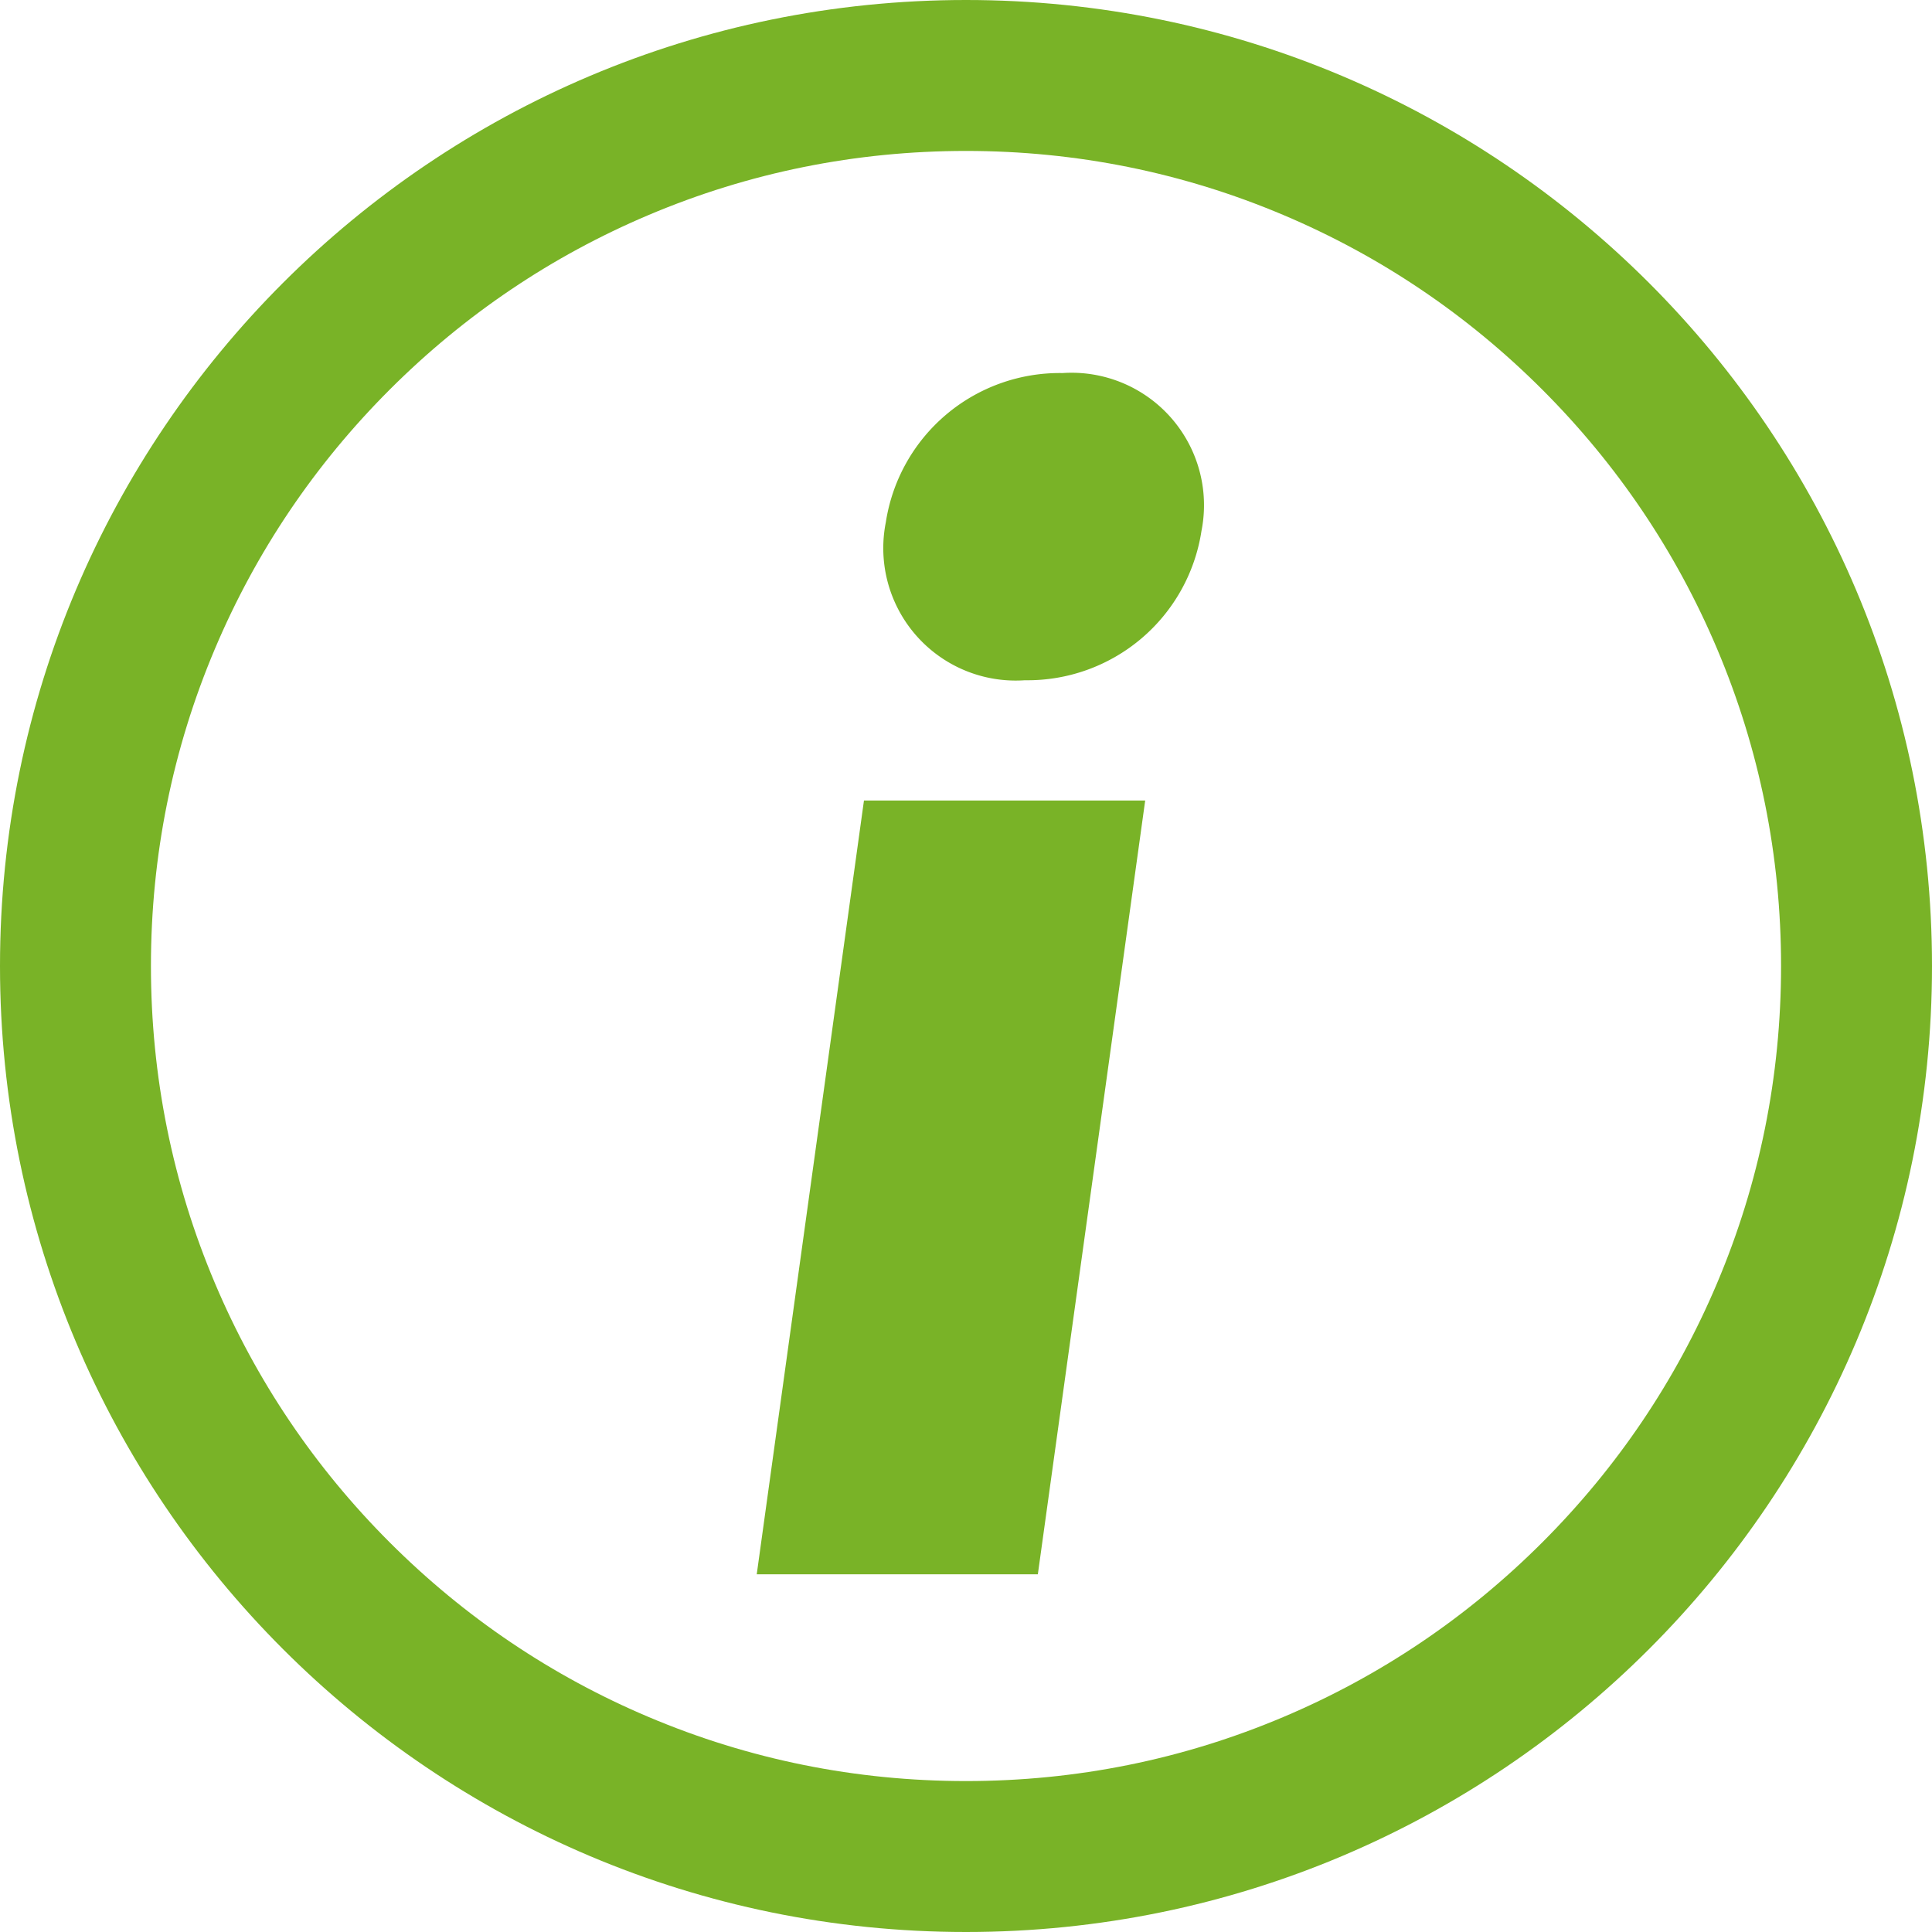
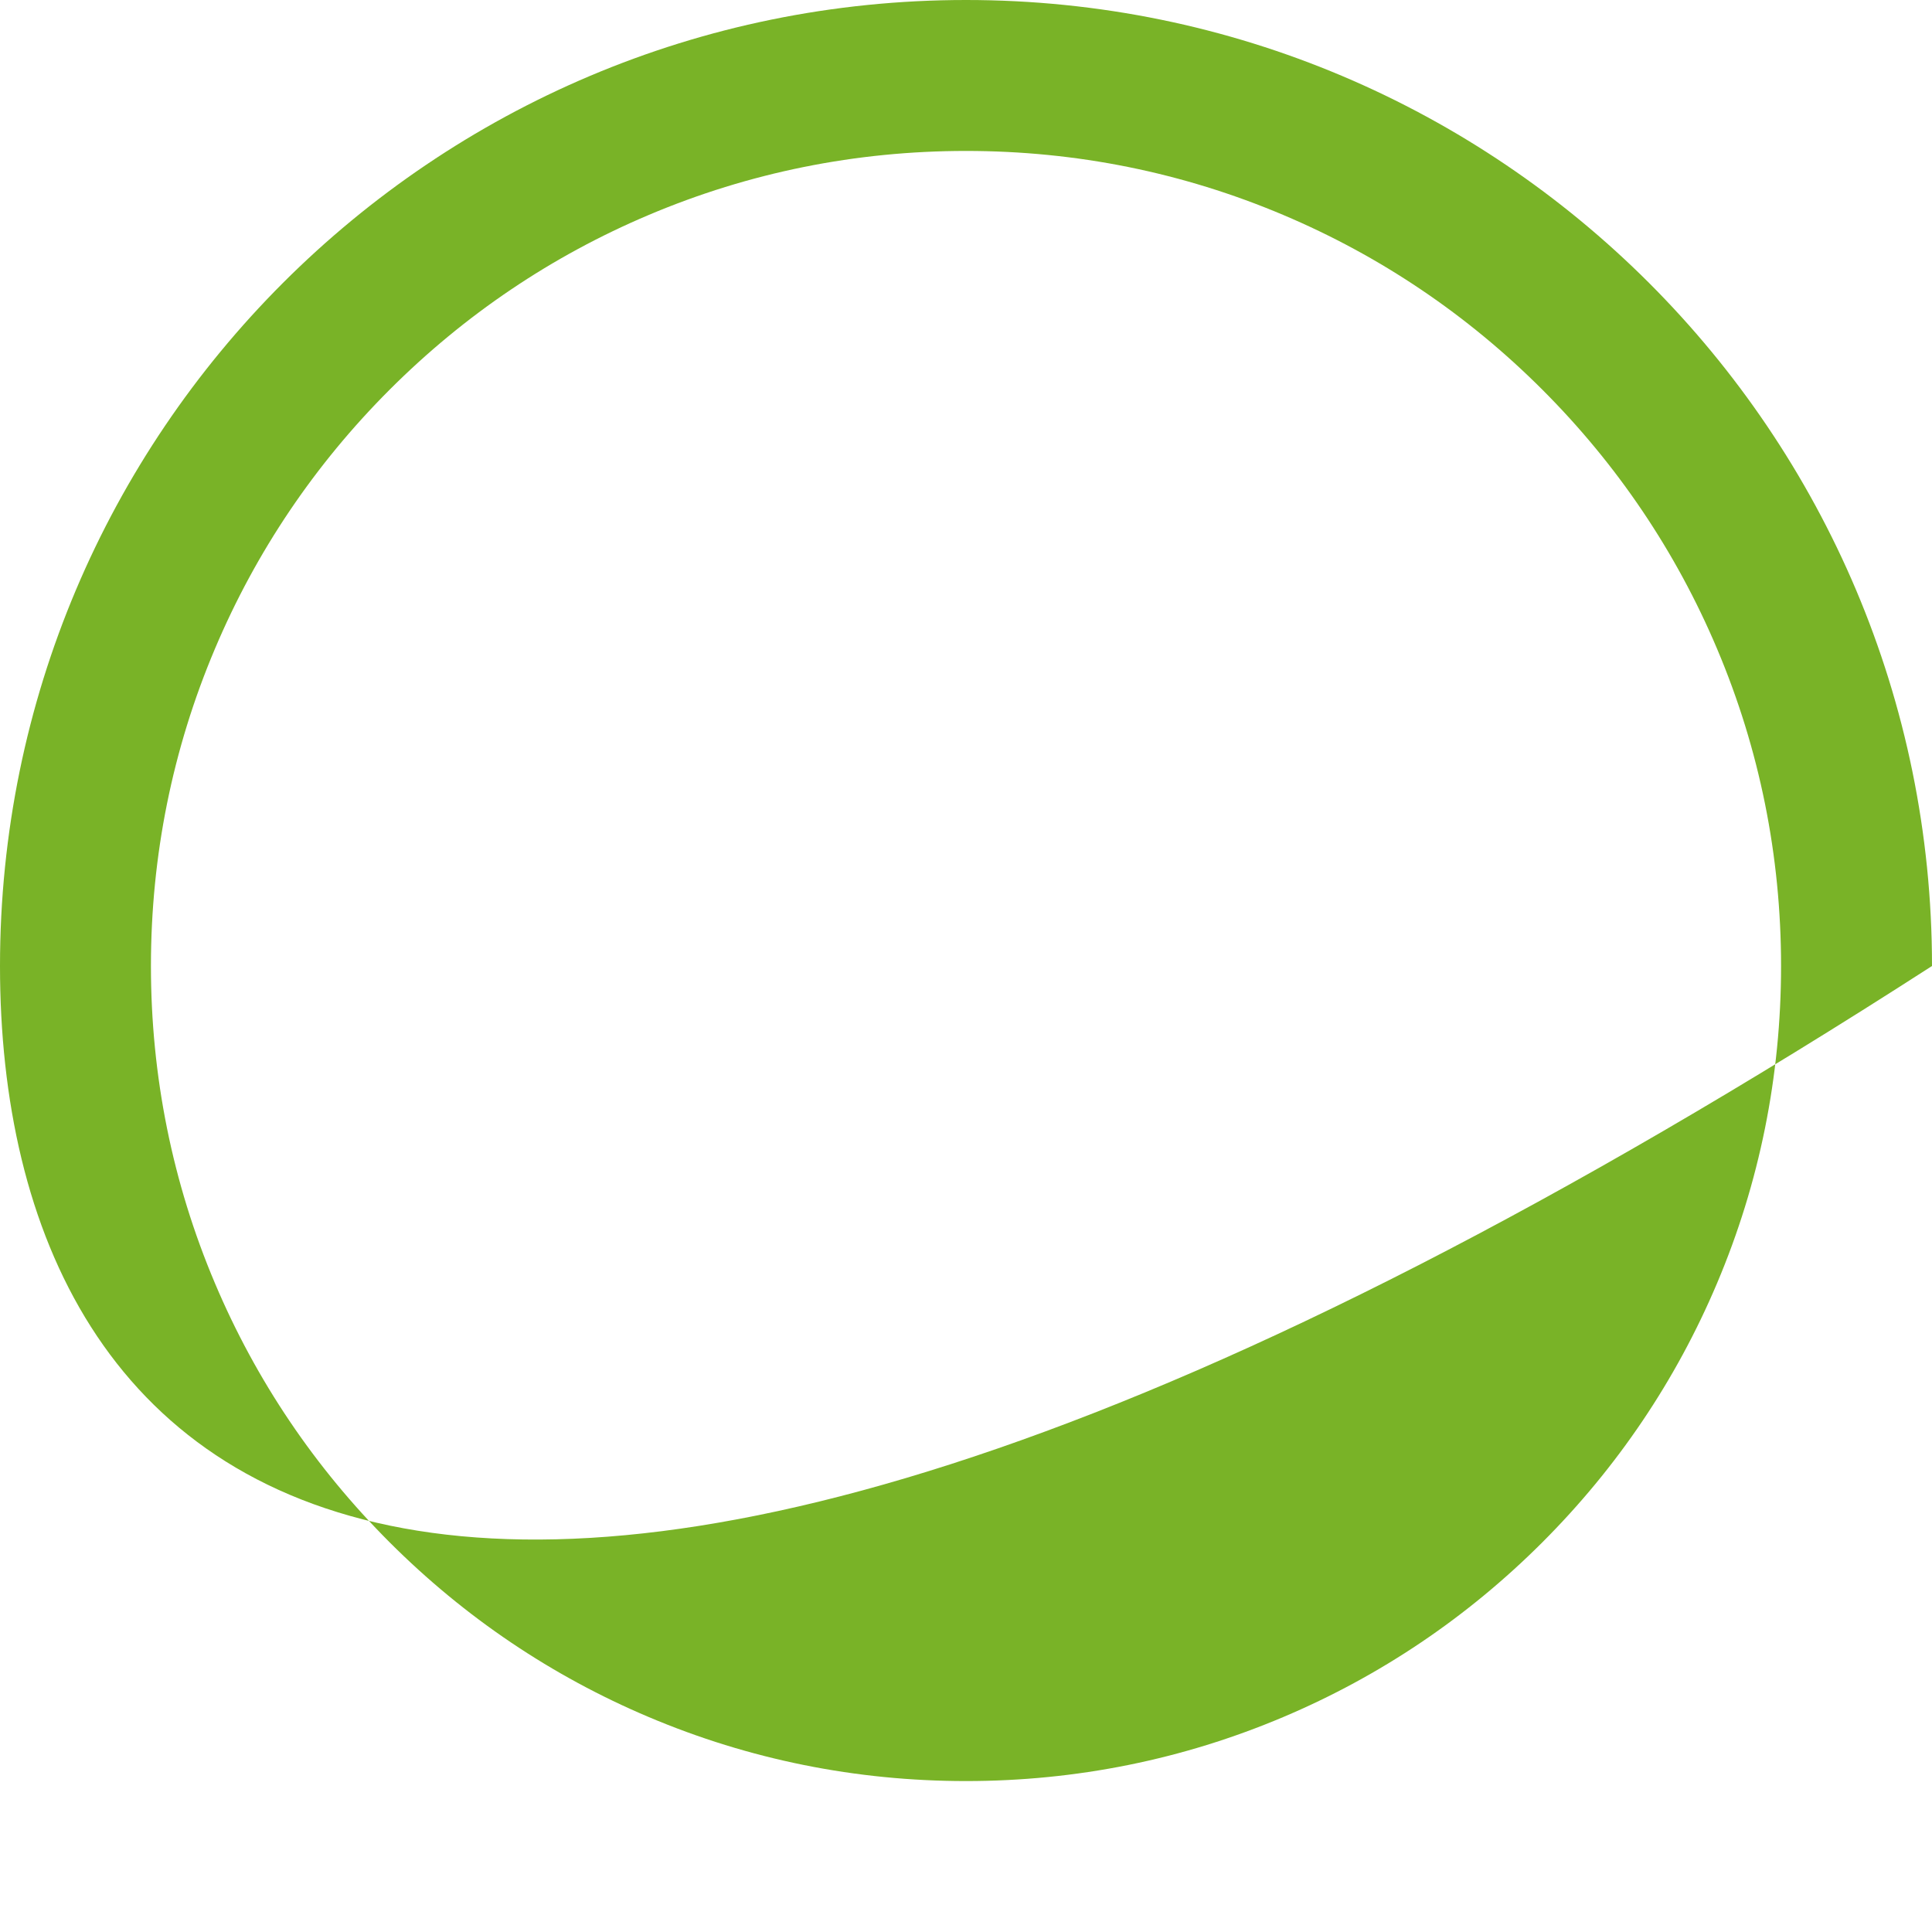
<svg xmlns="http://www.w3.org/2000/svg" id="Icon_Information" width="64" height="64" viewBox="0 0 64 64">
  <g id="Pfad_13993" data-name="Pfad 13993" fill="none">
    <path d="M32,0A32,32,0,1,1,0,32,32,32,0,0,1,32,0Z" stroke="none" />
-     <path d="M 32 5 C 28.353 5 24.817 5.713 21.492 7.12 C 18.277 8.479 15.389 10.427 12.908 12.908 C 10.427 15.389 8.479 18.277 7.12 21.492 C 5.713 24.817 5 28.353 5 32 C 5 35.647 5.713 39.183 7.12 42.508 C 8.479 45.723 10.427 48.611 12.908 51.092 C 15.389 53.573 18.277 55.521 21.492 56.88 C 24.817 58.287 28.353 59 32 59 C 35.647 59 39.183 58.287 42.508 56.88 C 45.723 55.521 48.611 53.573 51.092 51.092 C 53.573 48.611 55.521 45.723 56.88 42.508 C 58.287 39.183 59 35.647 59 32 C 59 28.353 58.287 24.817 56.88 21.492 C 55.521 18.277 53.573 15.389 51.092 12.908 C 48.611 10.427 45.723 8.479 42.508 7.12 C 39.183 5.713 35.647 5 32 5 M 32 0 C 49.673 0 64 14.327 64 32 C 64 49.673 49.673 64 32 64 C 14.327 64 0 49.673 0 32 C 0 14.327 14.327 0 32 0 Z" stroke="none" fill="#79b327" />
+     <path d="M 32 5 C 28.353 5 24.817 5.713 21.492 7.12 C 18.277 8.479 15.389 10.427 12.908 12.908 C 10.427 15.389 8.479 18.277 7.12 21.492 C 5.713 24.817 5 28.353 5 32 C 5 35.647 5.713 39.183 7.12 42.508 C 8.479 45.723 10.427 48.611 12.908 51.092 C 15.389 53.573 18.277 55.521 21.492 56.88 C 24.817 58.287 28.353 59 32 59 C 35.647 59 39.183 58.287 42.508 56.88 C 45.723 55.521 48.611 53.573 51.092 51.092 C 53.573 48.611 55.521 45.723 56.88 42.508 C 58.287 39.183 59 35.647 59 32 C 59 28.353 58.287 24.817 56.88 21.492 C 55.521 18.277 53.573 15.389 51.092 12.908 C 48.611 10.427 45.723 8.479 42.508 7.12 C 39.183 5.713 35.647 5 32 5 M 32 0 C 49.673 0 64 14.327 64 32 C 14.327 64 0 49.673 0 32 C 0 14.327 14.327 0 32 0 Z" stroke="none" fill="#79b327" />
  </g>
-   <path id="Pfad_13994" data-name="Pfad 13994" d="M18.2,5.208a5.828,5.828,0,0,0-5.856,4.944,4.387,4.387,0,0,0,4.608,5.232A5.828,5.828,0,0,0,22.8,10.44,4.387,4.387,0,0,0,18.2,5.208Zm2.736,14.16H11.62L8.068,45H17.38Z" transform="translate(17 7.15)" fill="#79b327" />
</svg>